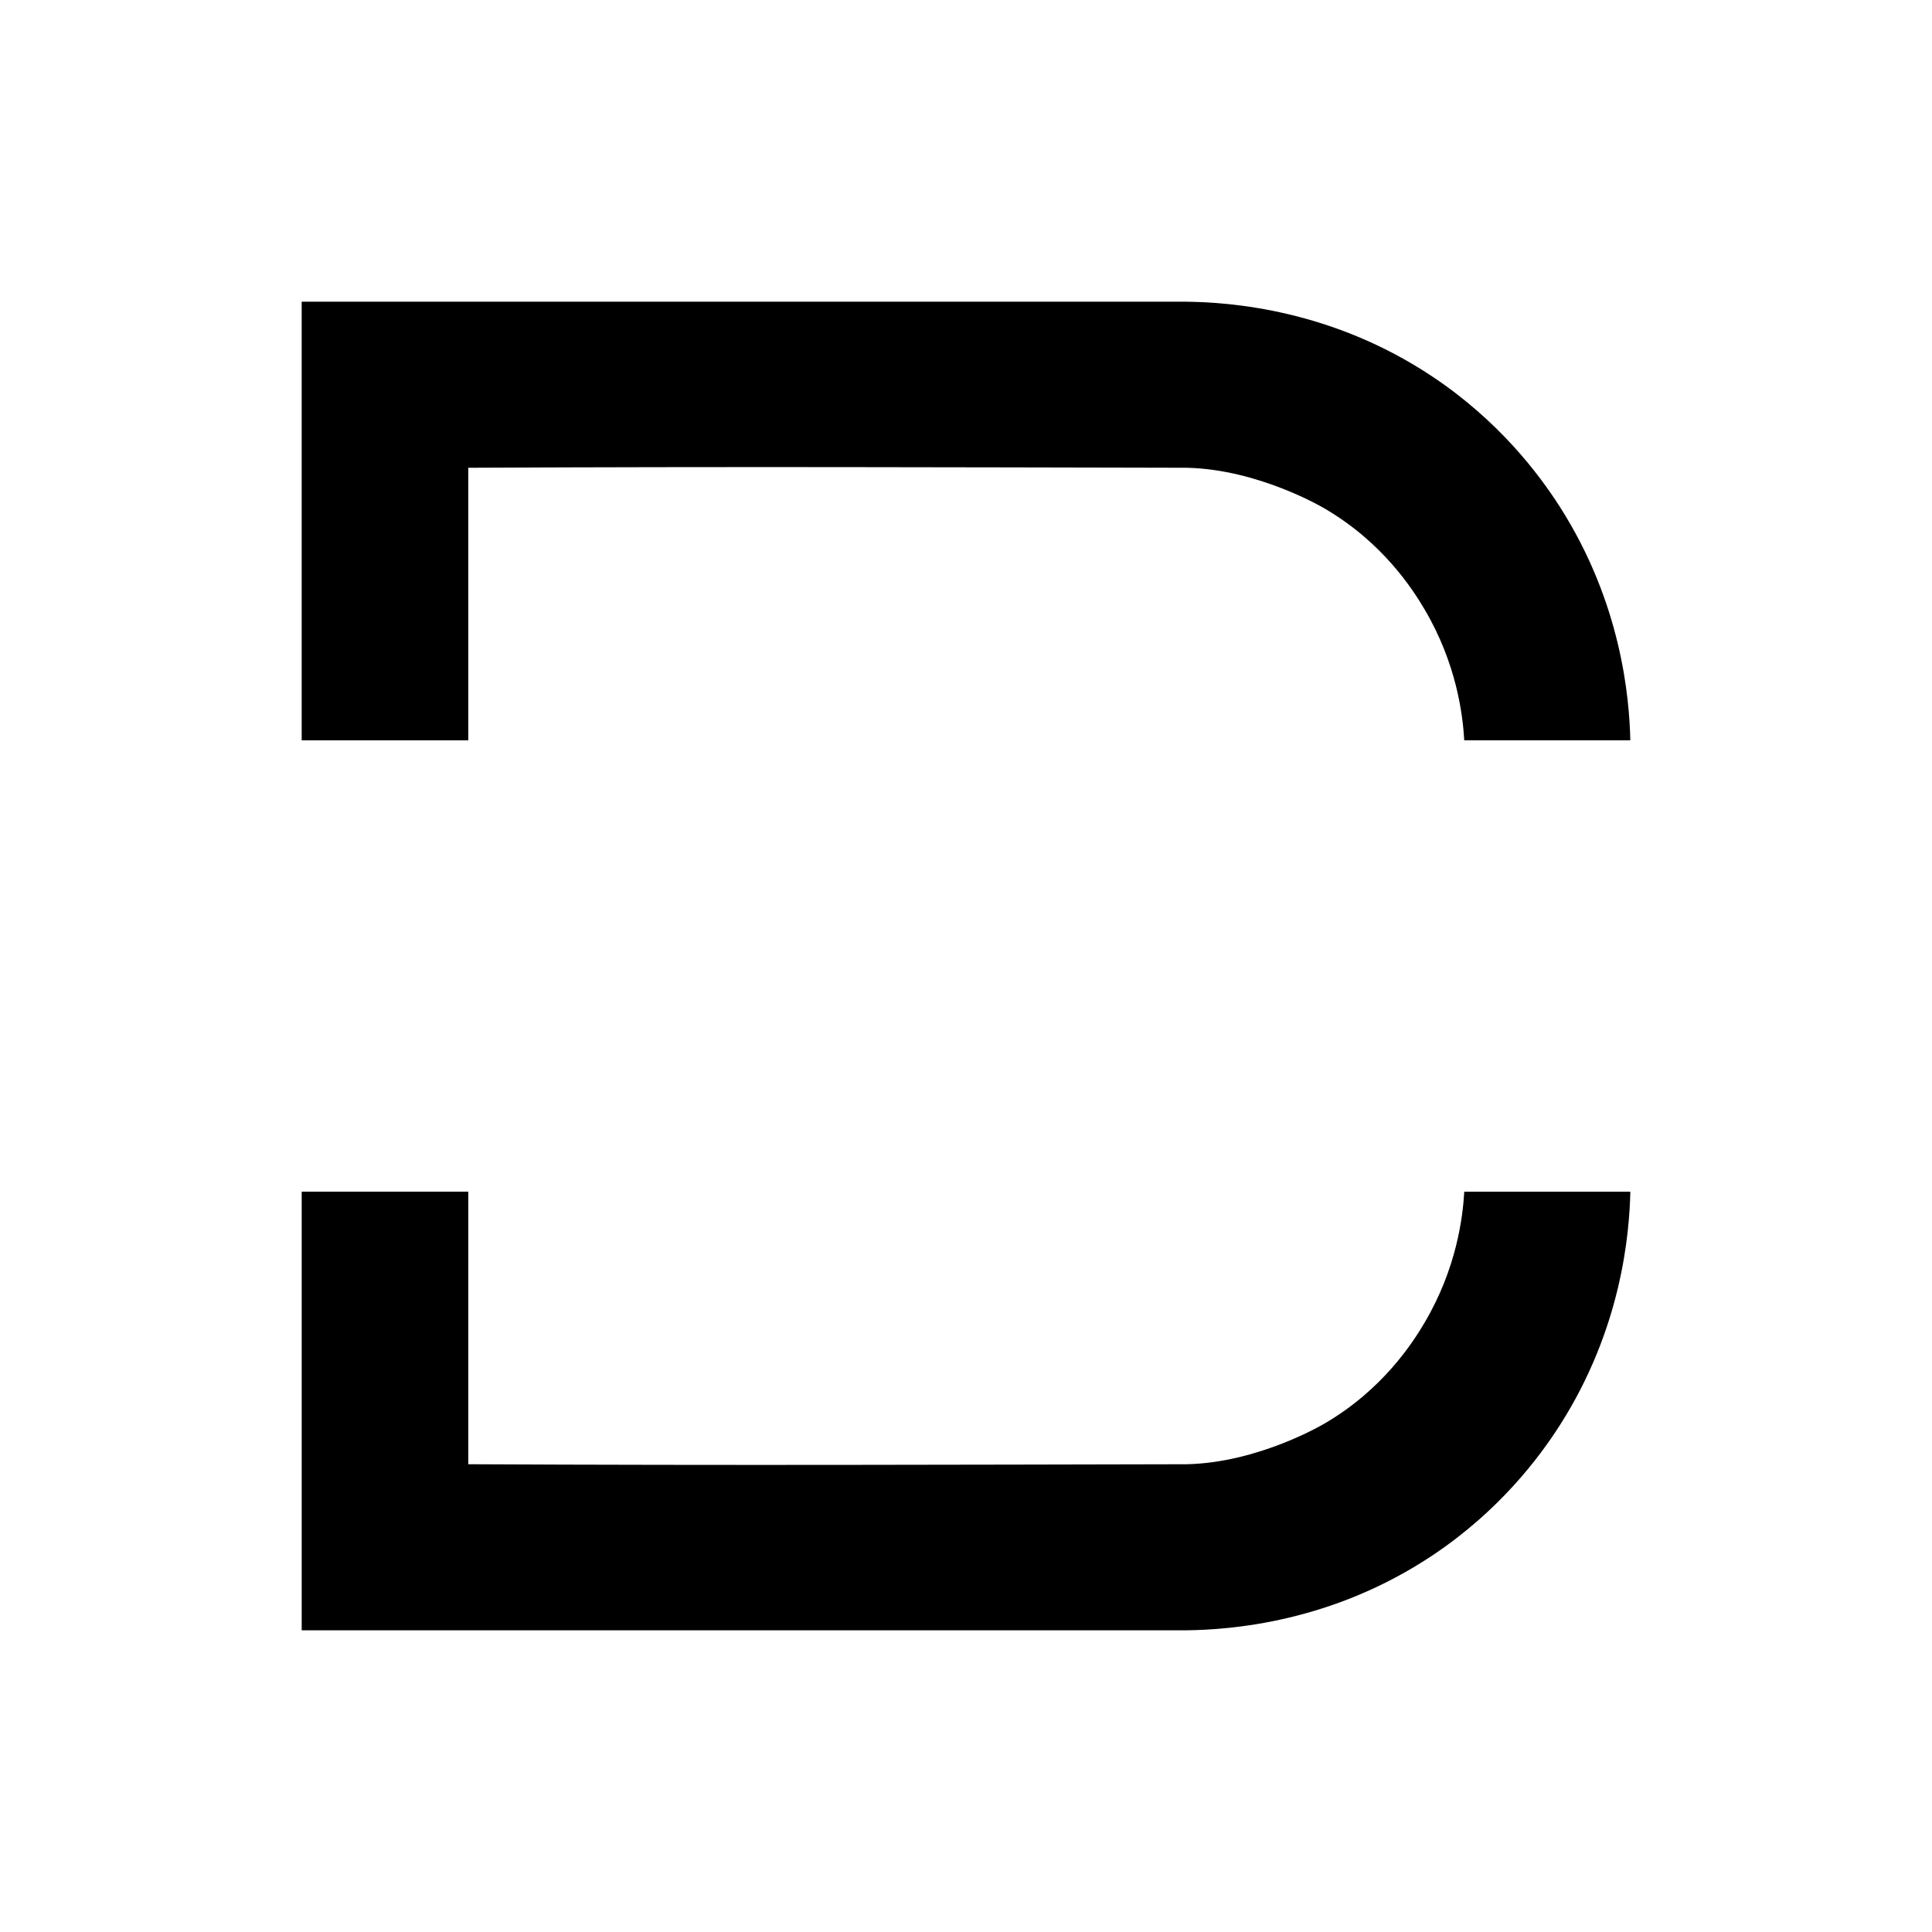
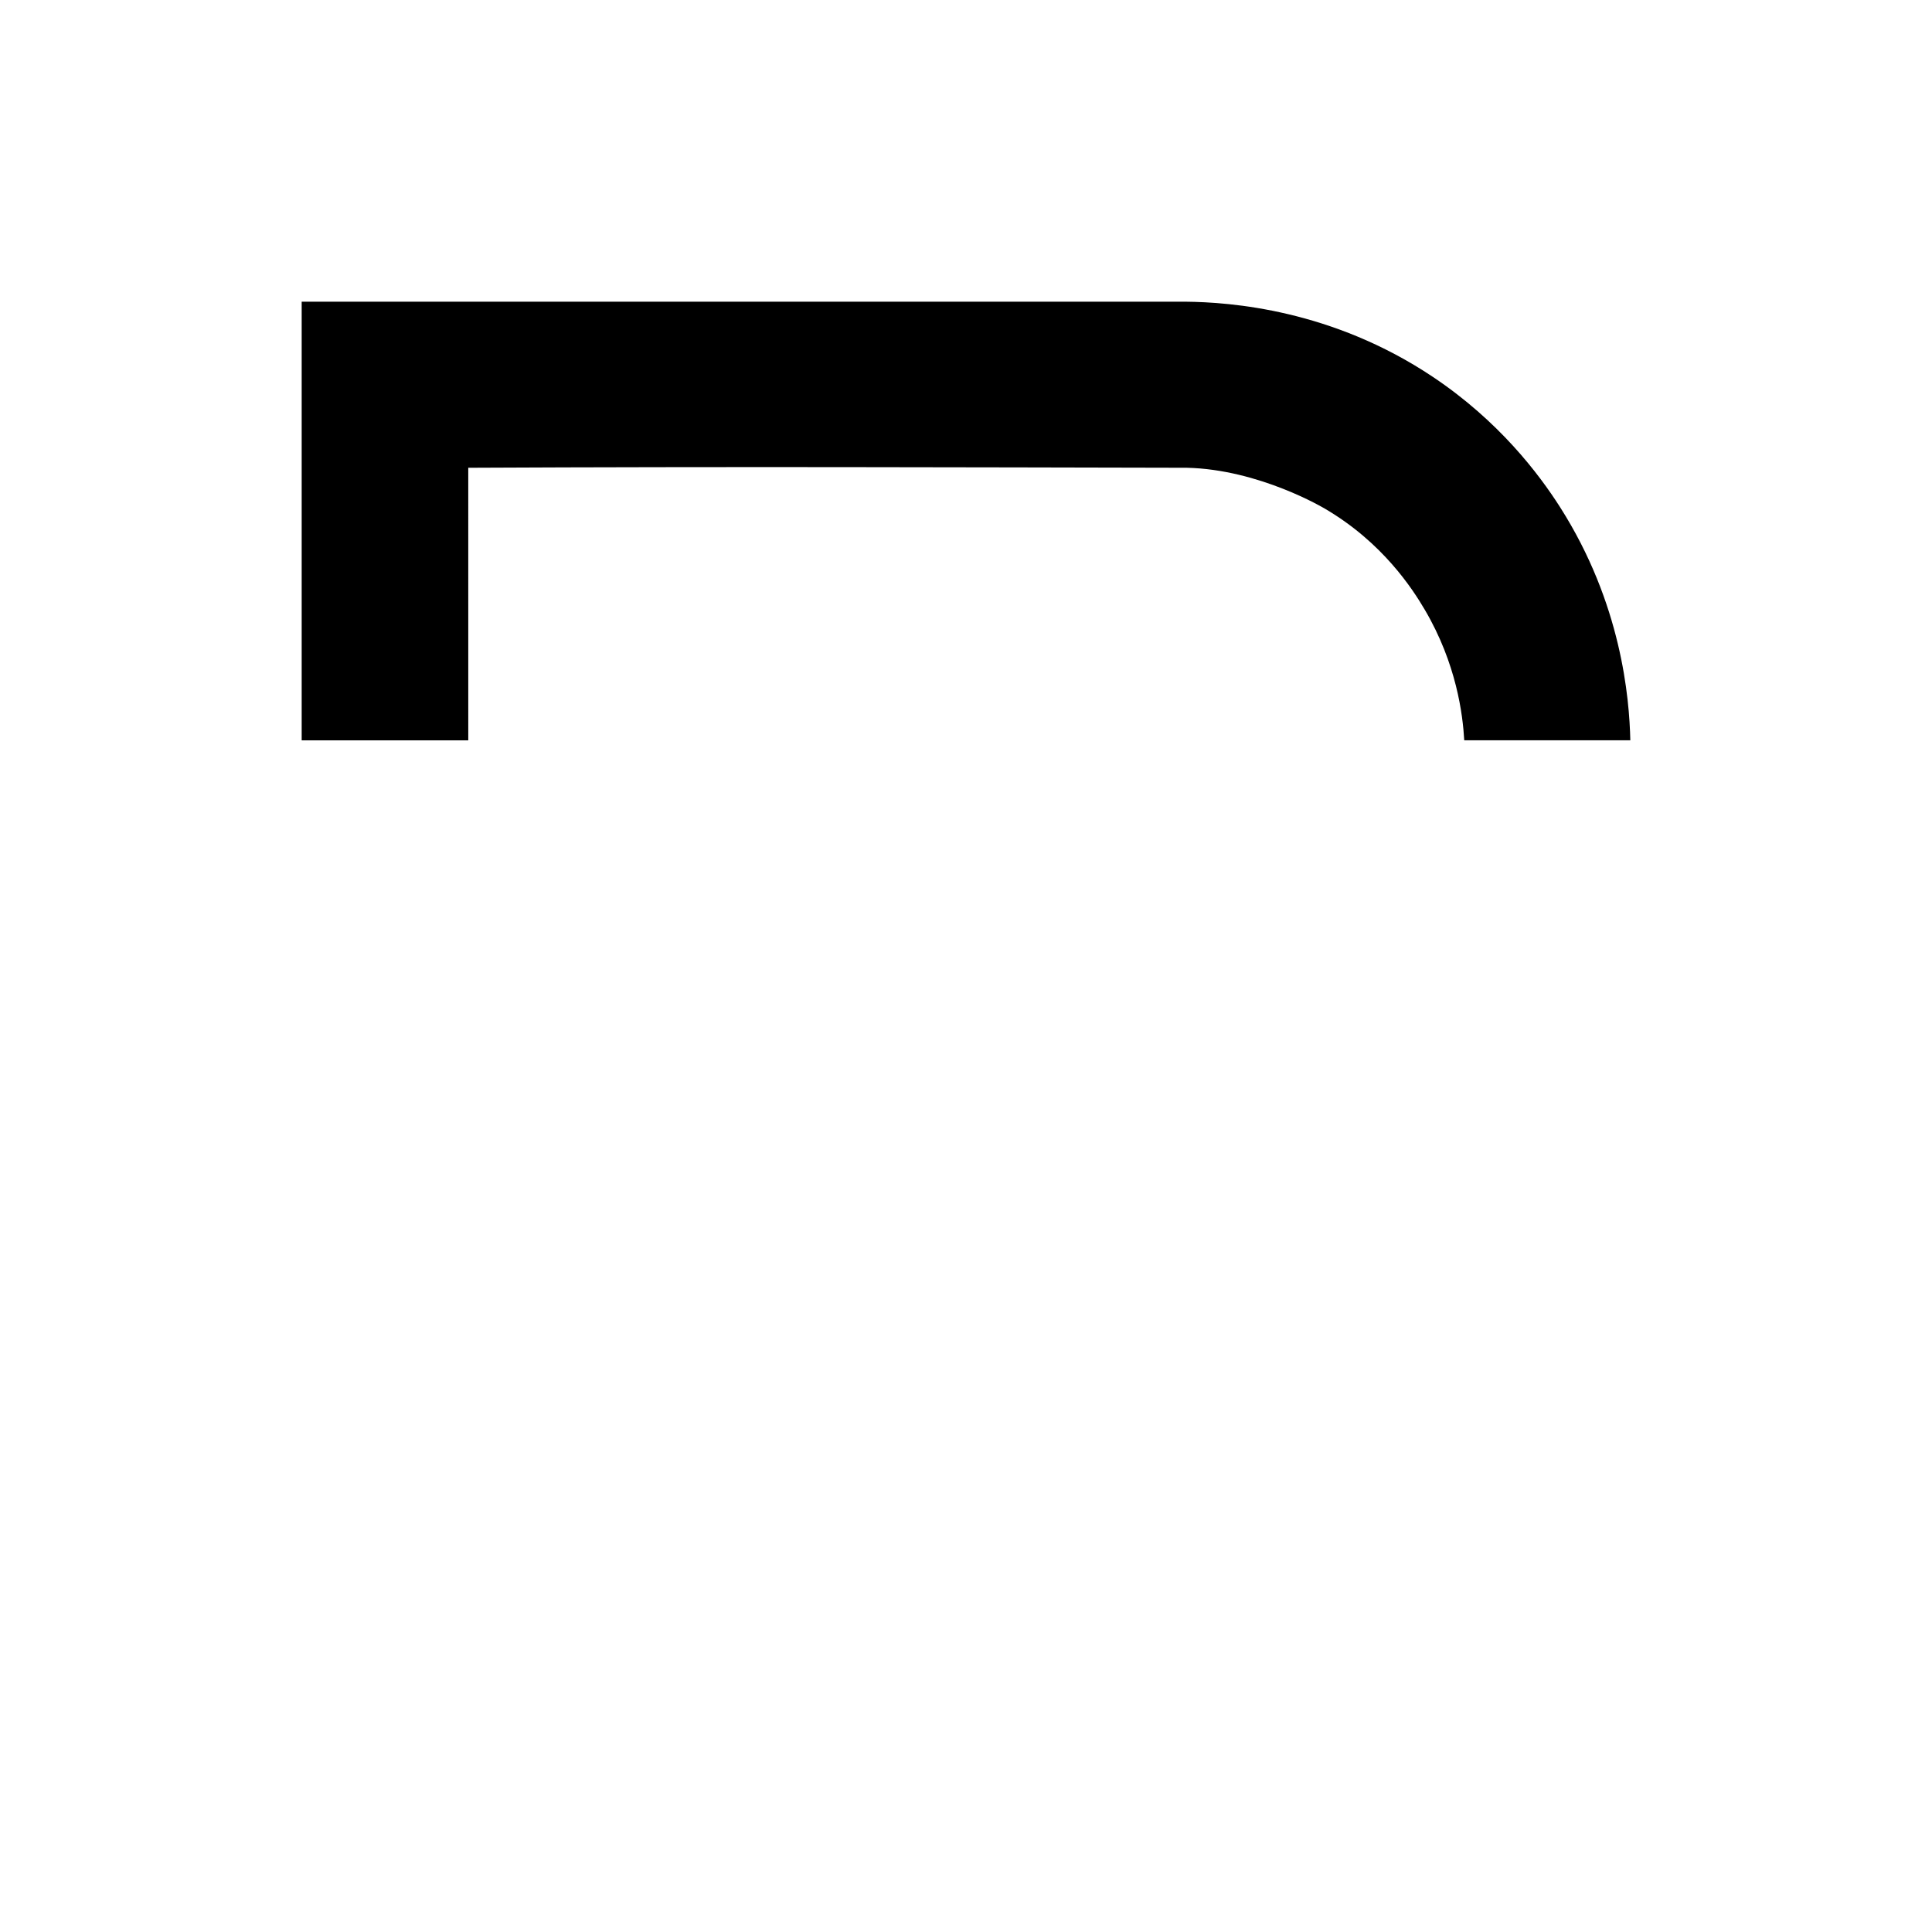
<svg xmlns="http://www.w3.org/2000/svg" id="_レイヤー_1" data-name="レイヤー_1" width="180" height="180" viewBox="0 0 180 180">
  <path d="M43.627,43.58c0,8.465,0,16.93.001,25.394h-15.521c0-13.622,0-27.245,0-40.867,27.449,0,54.897,0,82.346.001,4.162.041,13.646.721,23.046,7.007,6.135,4.103,9.849,8.998,11.846,12.13,5.717,8.967,6.459,17.756,6.548,21.728-5.158,0-10.315,0-15.473,0-.135-2.404-.721-7.129-3.664-12.146-1.145-1.952-3.946-6.3-9.346-9.45,0,0-6.071-3.646-12.838-3.797,0,0-.006,0-.016,0-.003,0-.004,0-.005,0-.016,0-.04,0-.097,0-20.733-.042-42.603-.117-66.827,0Z" />
-   <path d="M43.629,136.42c0-8.465,0-16.93.001-25.394h-15.521c0,13.622,0,27.245,0,40.867,27.449,0,54.897,0,82.346-.001,4.162-.041,13.646-.721,23.046-7.007,6.135-4.103,9.849-8.998,11.846-12.13,5.717-8.967,6.459-17.756,6.548-21.728-5.158,0-10.315,0-15.473,0-.135,2.404-.721,7.129-3.664,12.146-1.145,1.952-3.946,6.3-9.346,9.45,0,0-6.071,3.646-12.838,3.797,0,0-.006,0-.016,0-.003,0-.004,0-.005,0-.016,0-.04,0-.097,0-20.733.042-42.603.117-66.827,0Z" />
</svg>